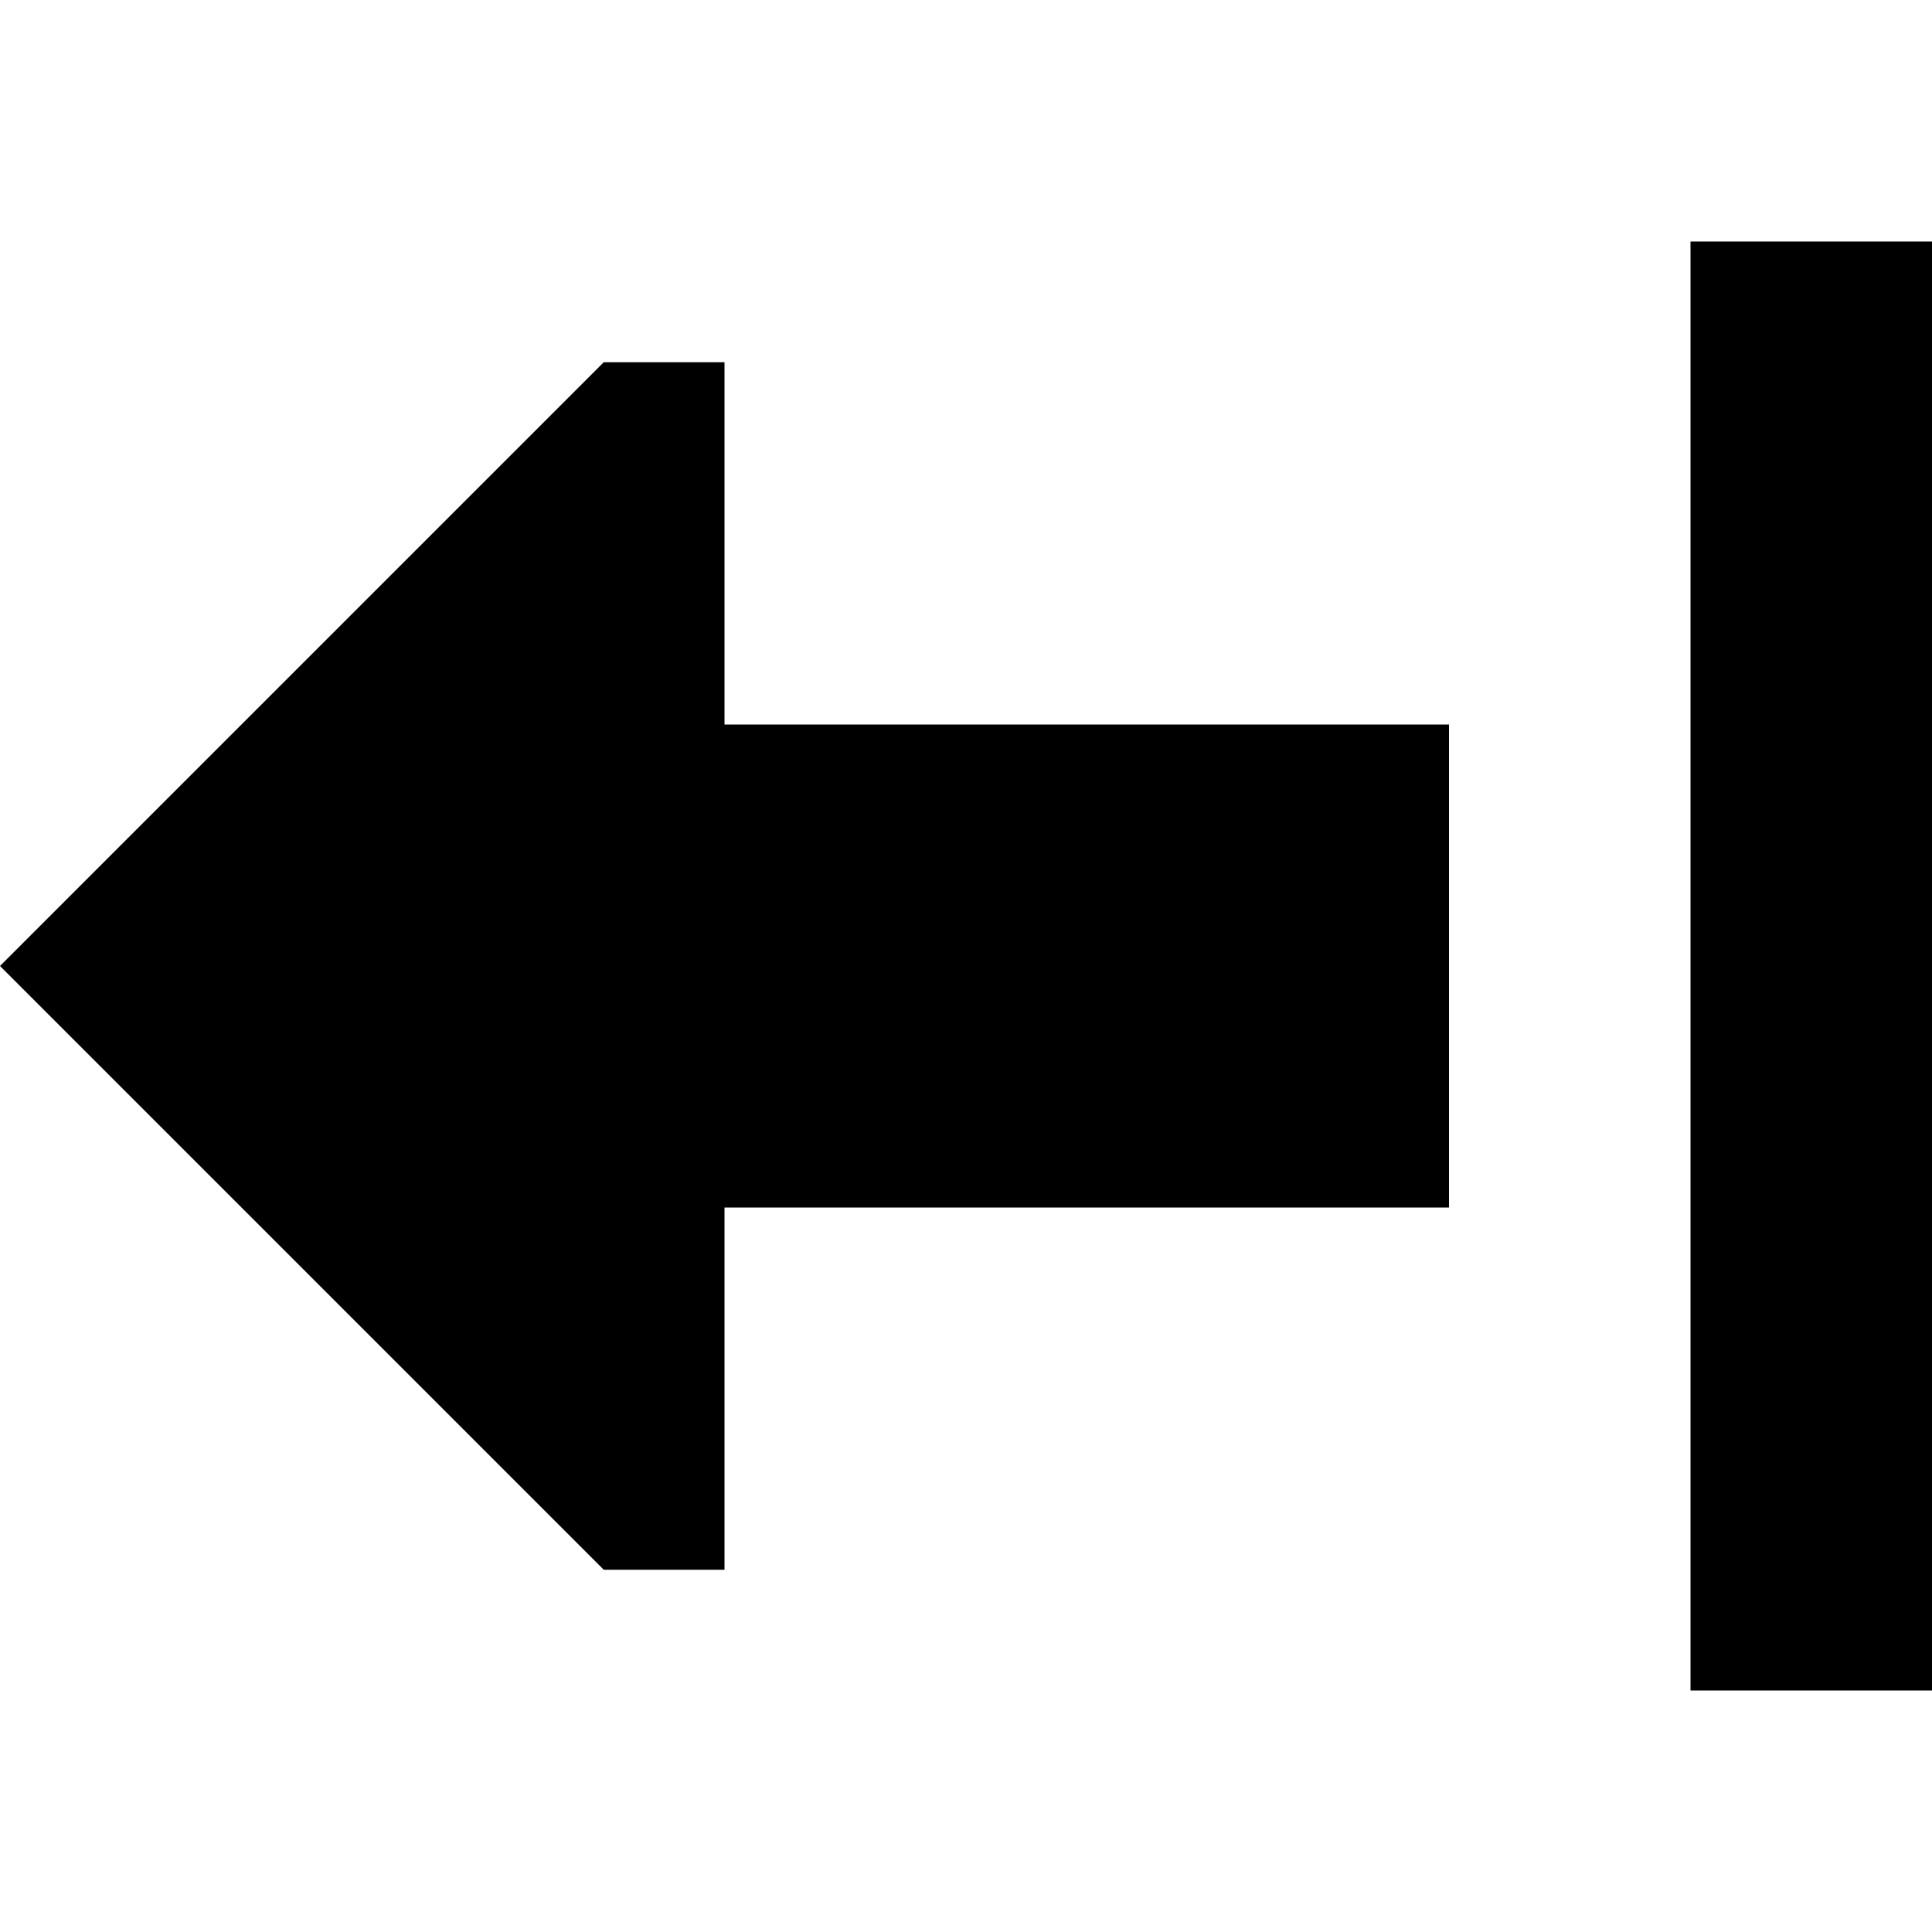
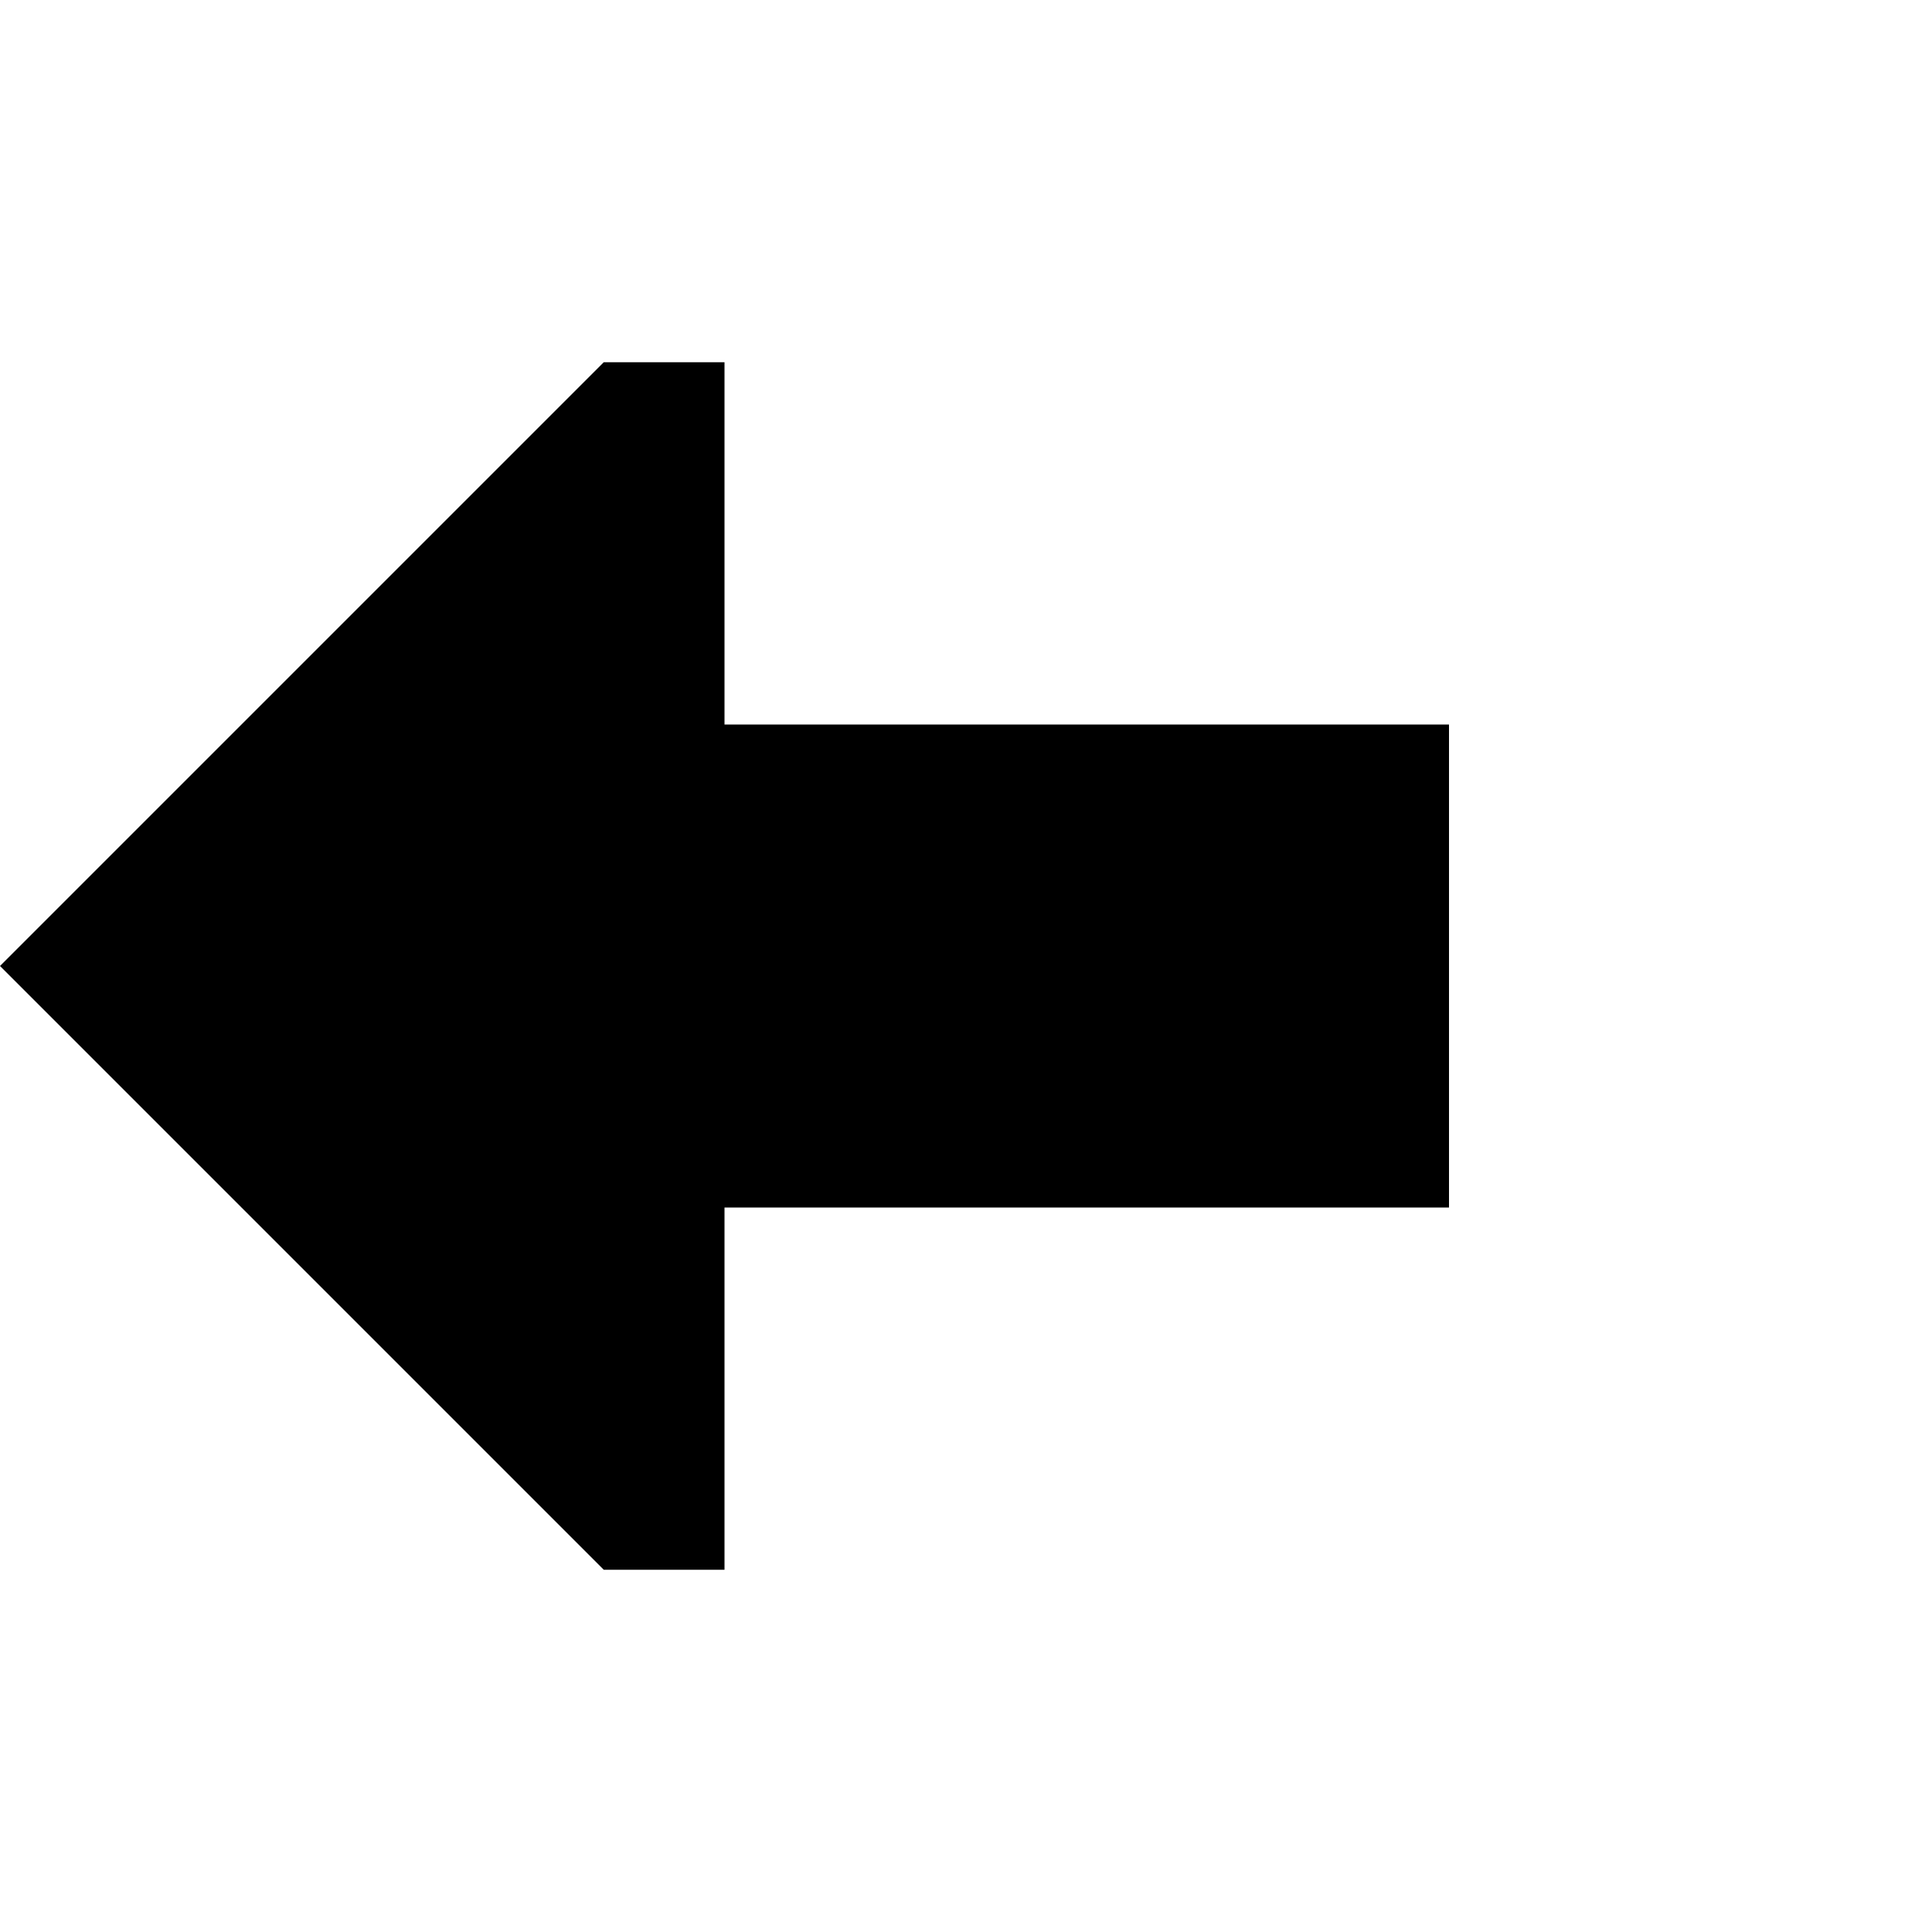
<svg xmlns="http://www.w3.org/2000/svg" width="800px" height="800px" viewBox="0 0 16 16" fill="none">
  <path d="M6 3L6 6H12L12 10H6L6 13L5 13L0 8L5 3L6 3Z" fill="#000000" />
-   <path d="M16 2L16 14H14L14 2L16 2Z" fill="#000000" />
</svg>